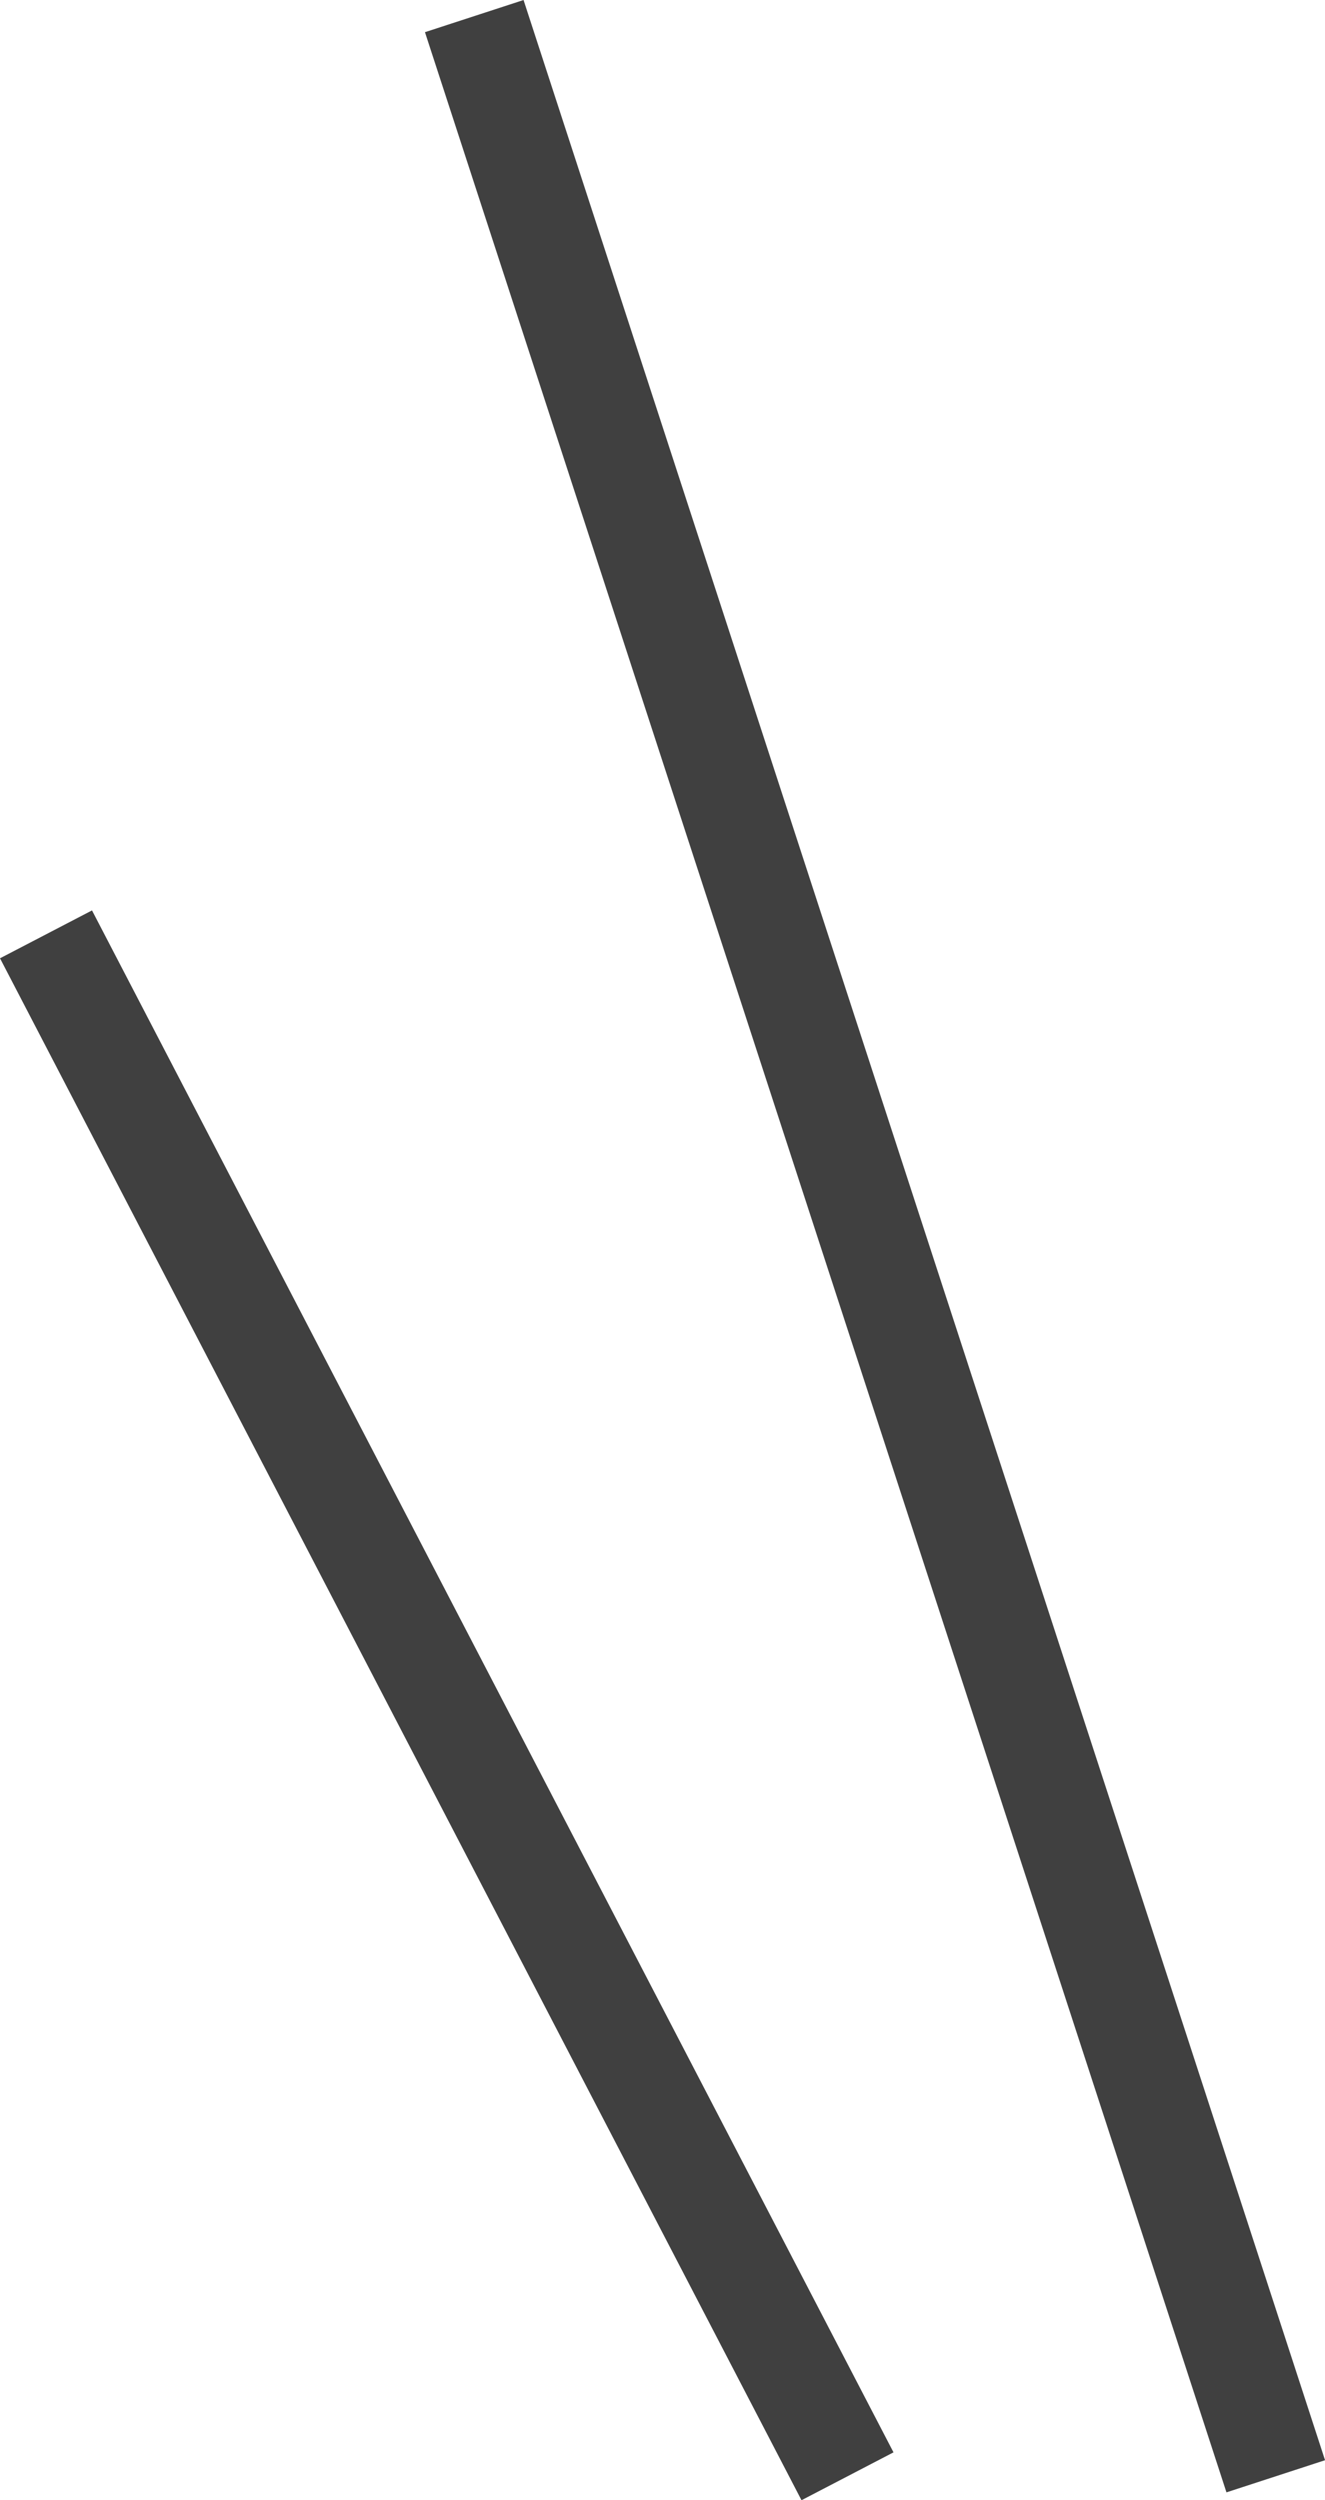
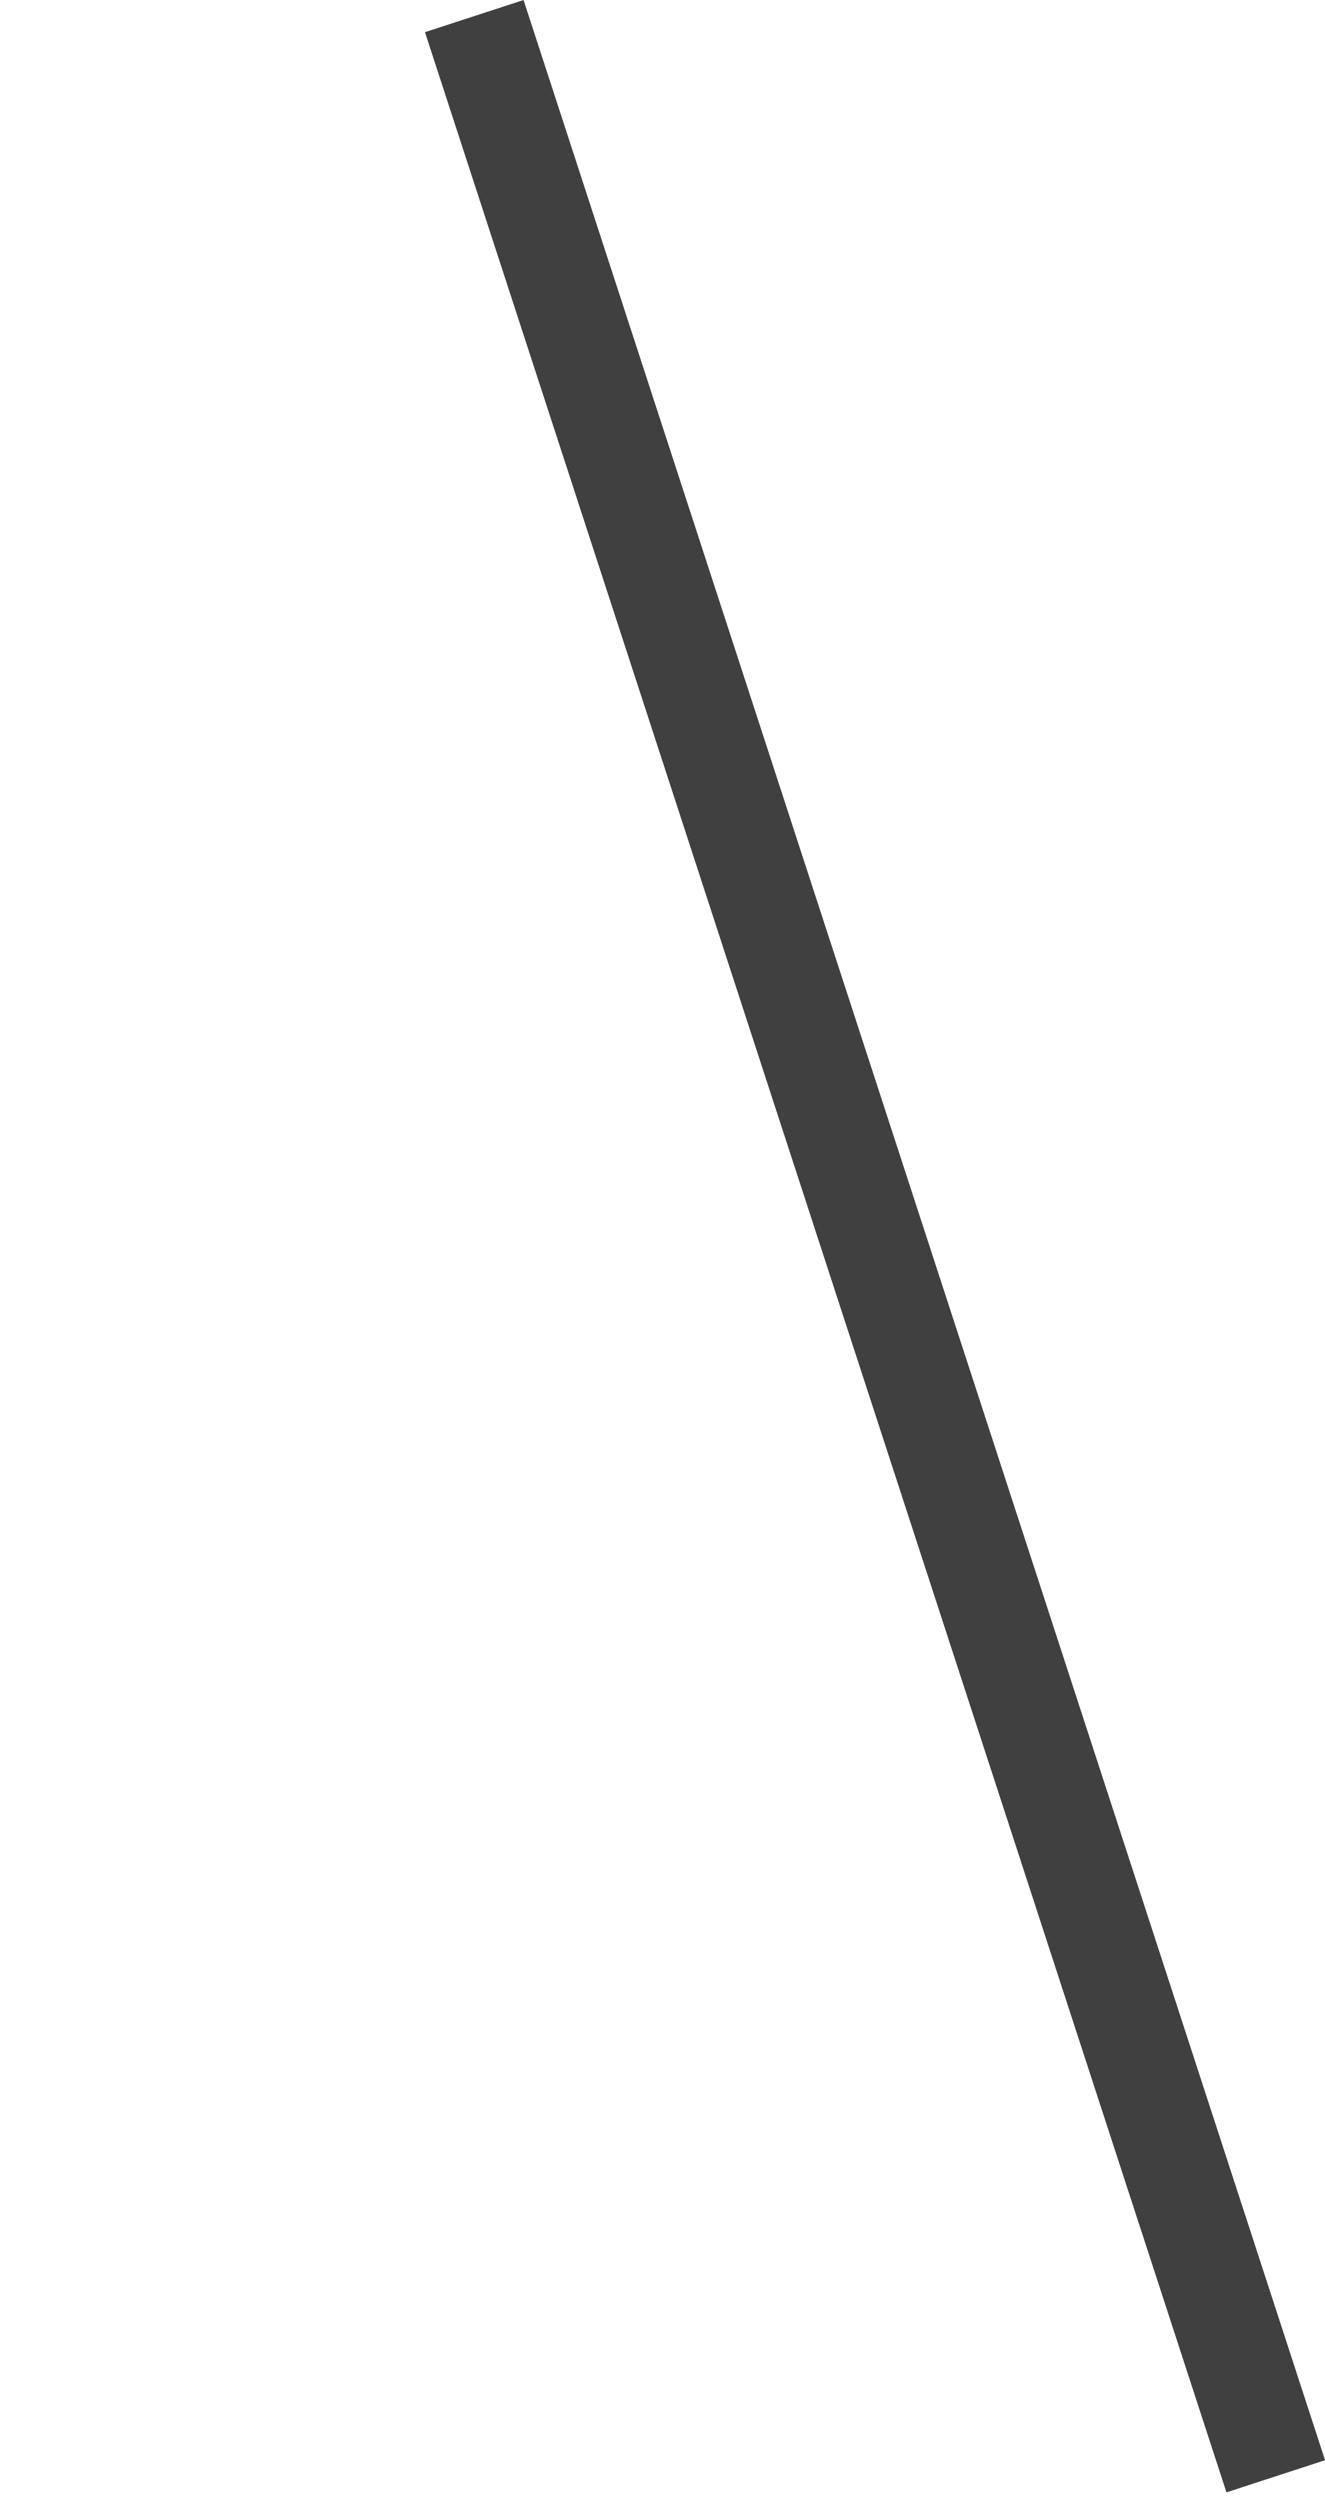
<svg xmlns="http://www.w3.org/2000/svg" id="レイヤー_1" data-name="レイヤー 1" viewBox="0 0 21.658 40.842">
  <defs>
    <style>.cls-1{fill:none;stroke:#404040;stroke-miterlimit:10;stroke-width:1.695px;}</style>
  </defs>
  <line class="cls-1" x1="7.752" y1="0.263" x2="20.853" y2="40.451" />
-   <line class="cls-1" x1="0.752" y1="15.263" x2="13.853" y2="40.451" />
</svg>